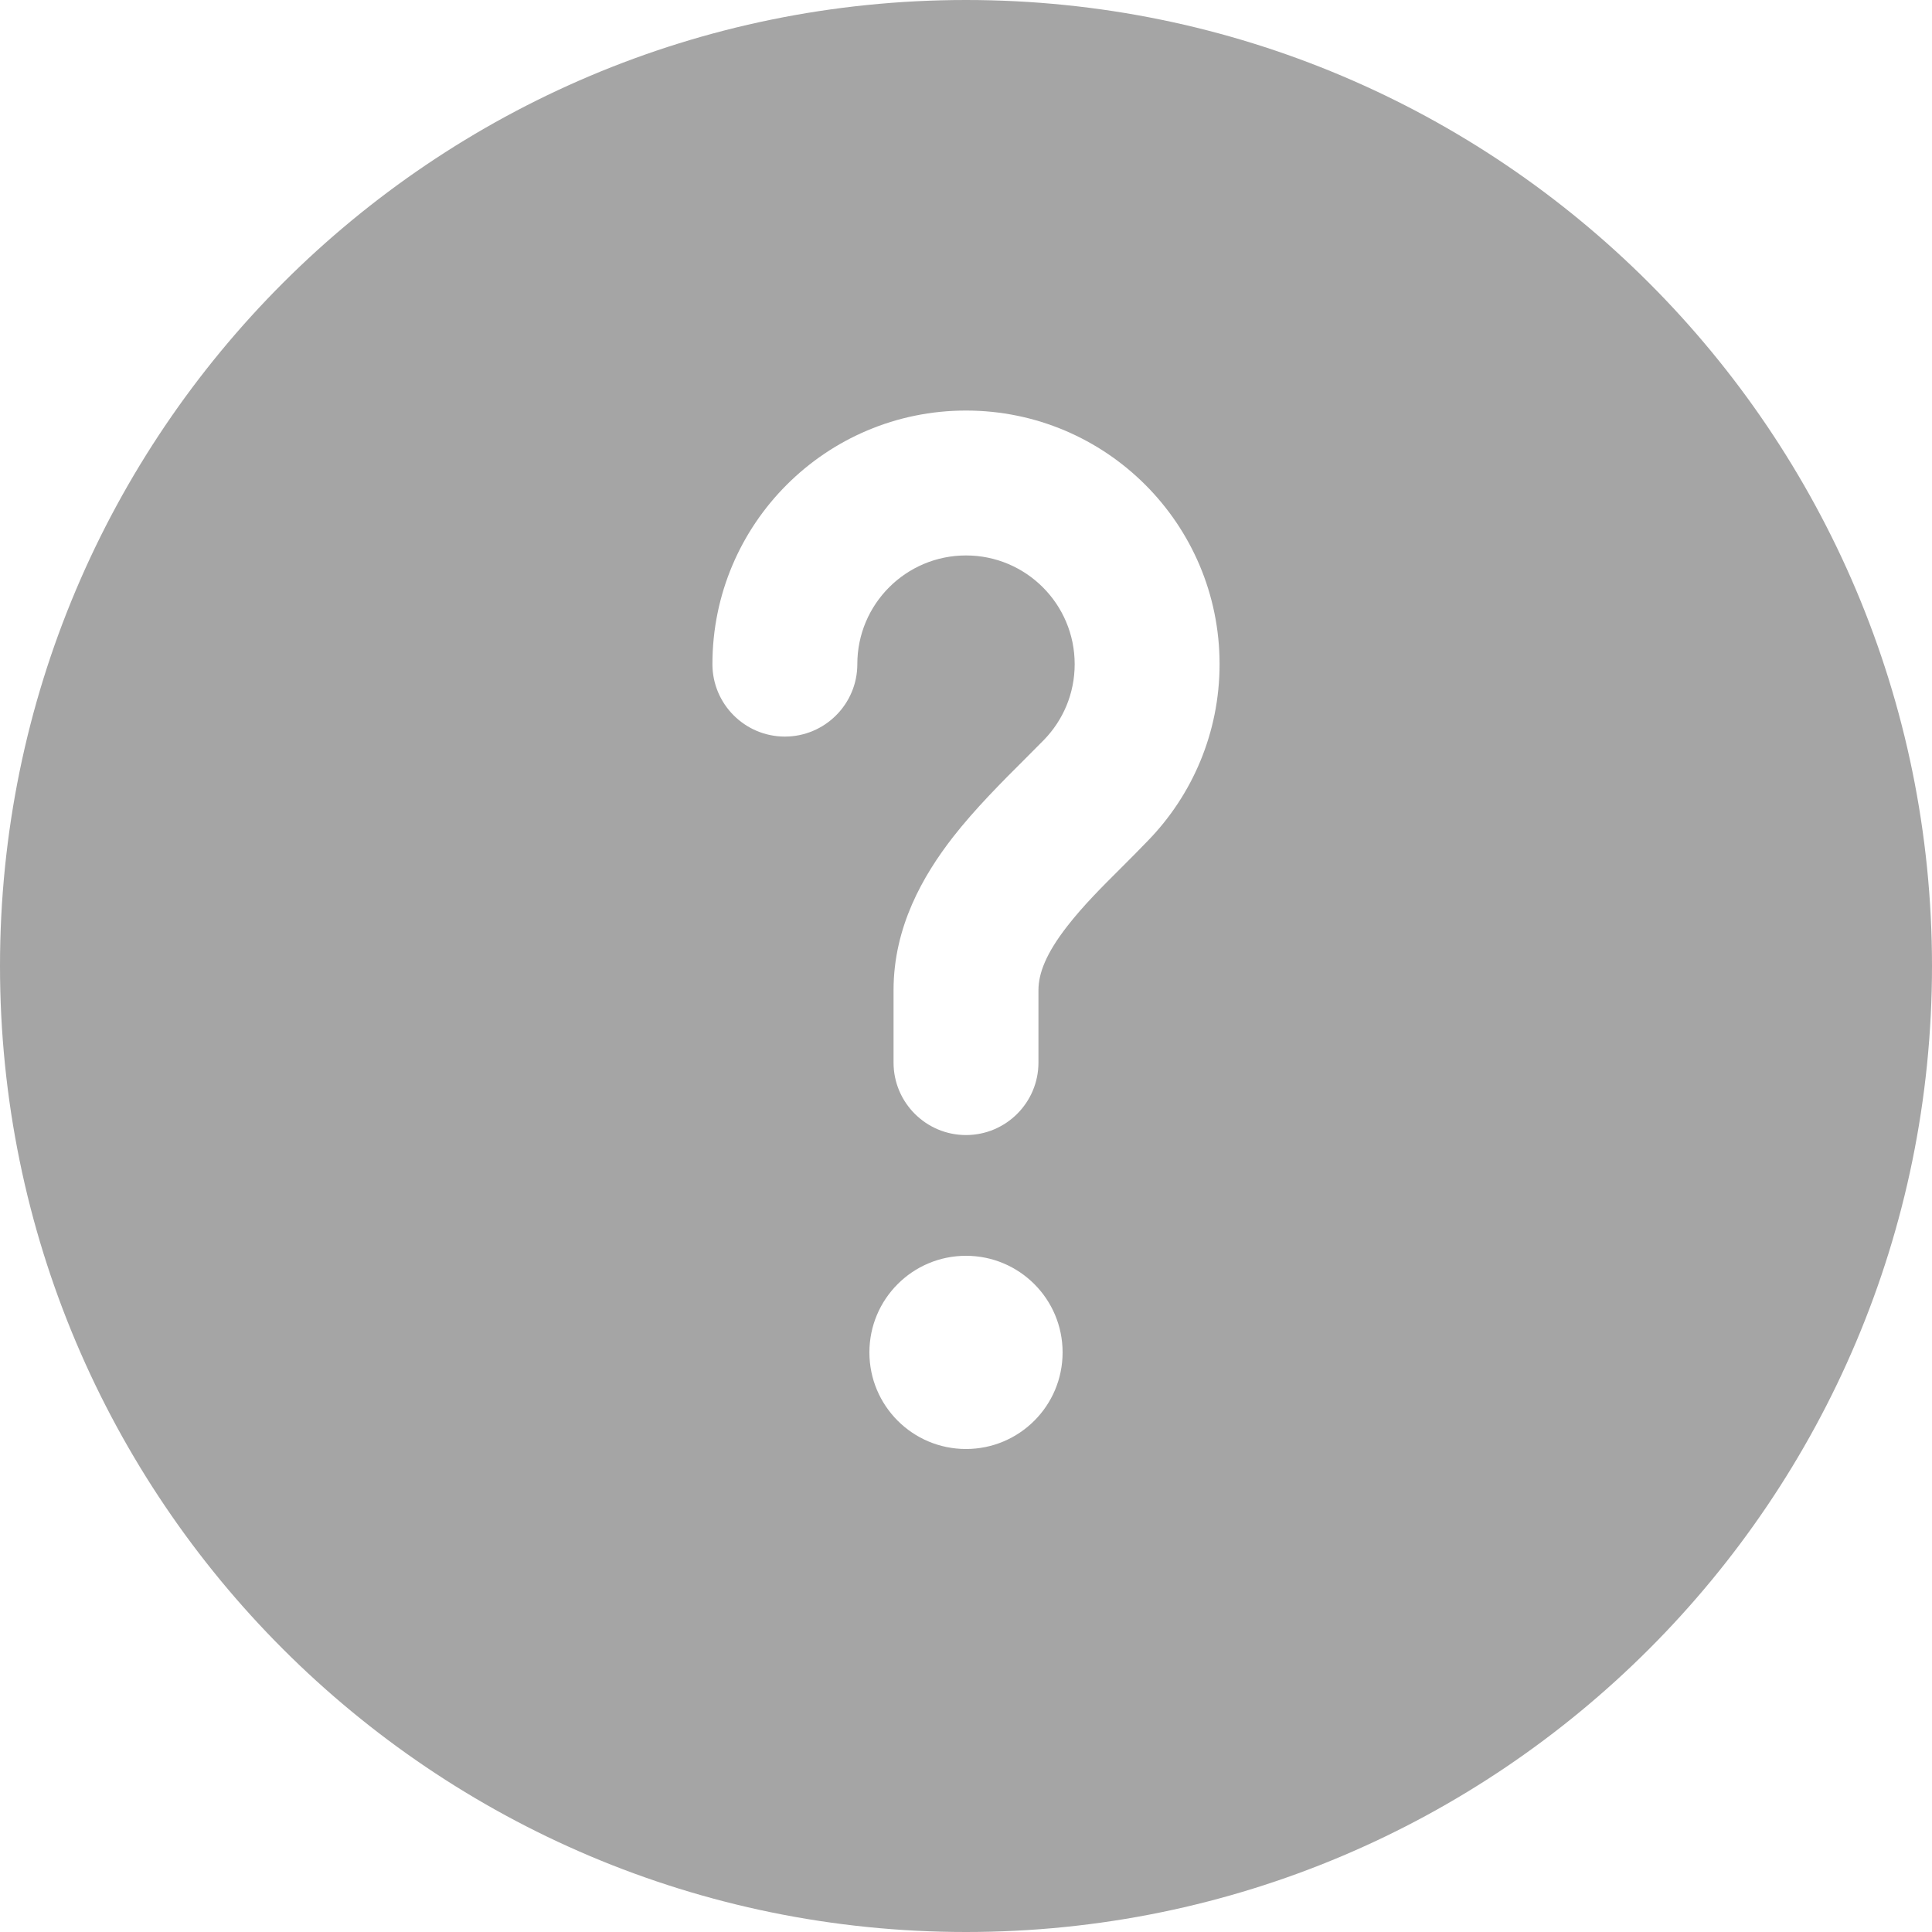
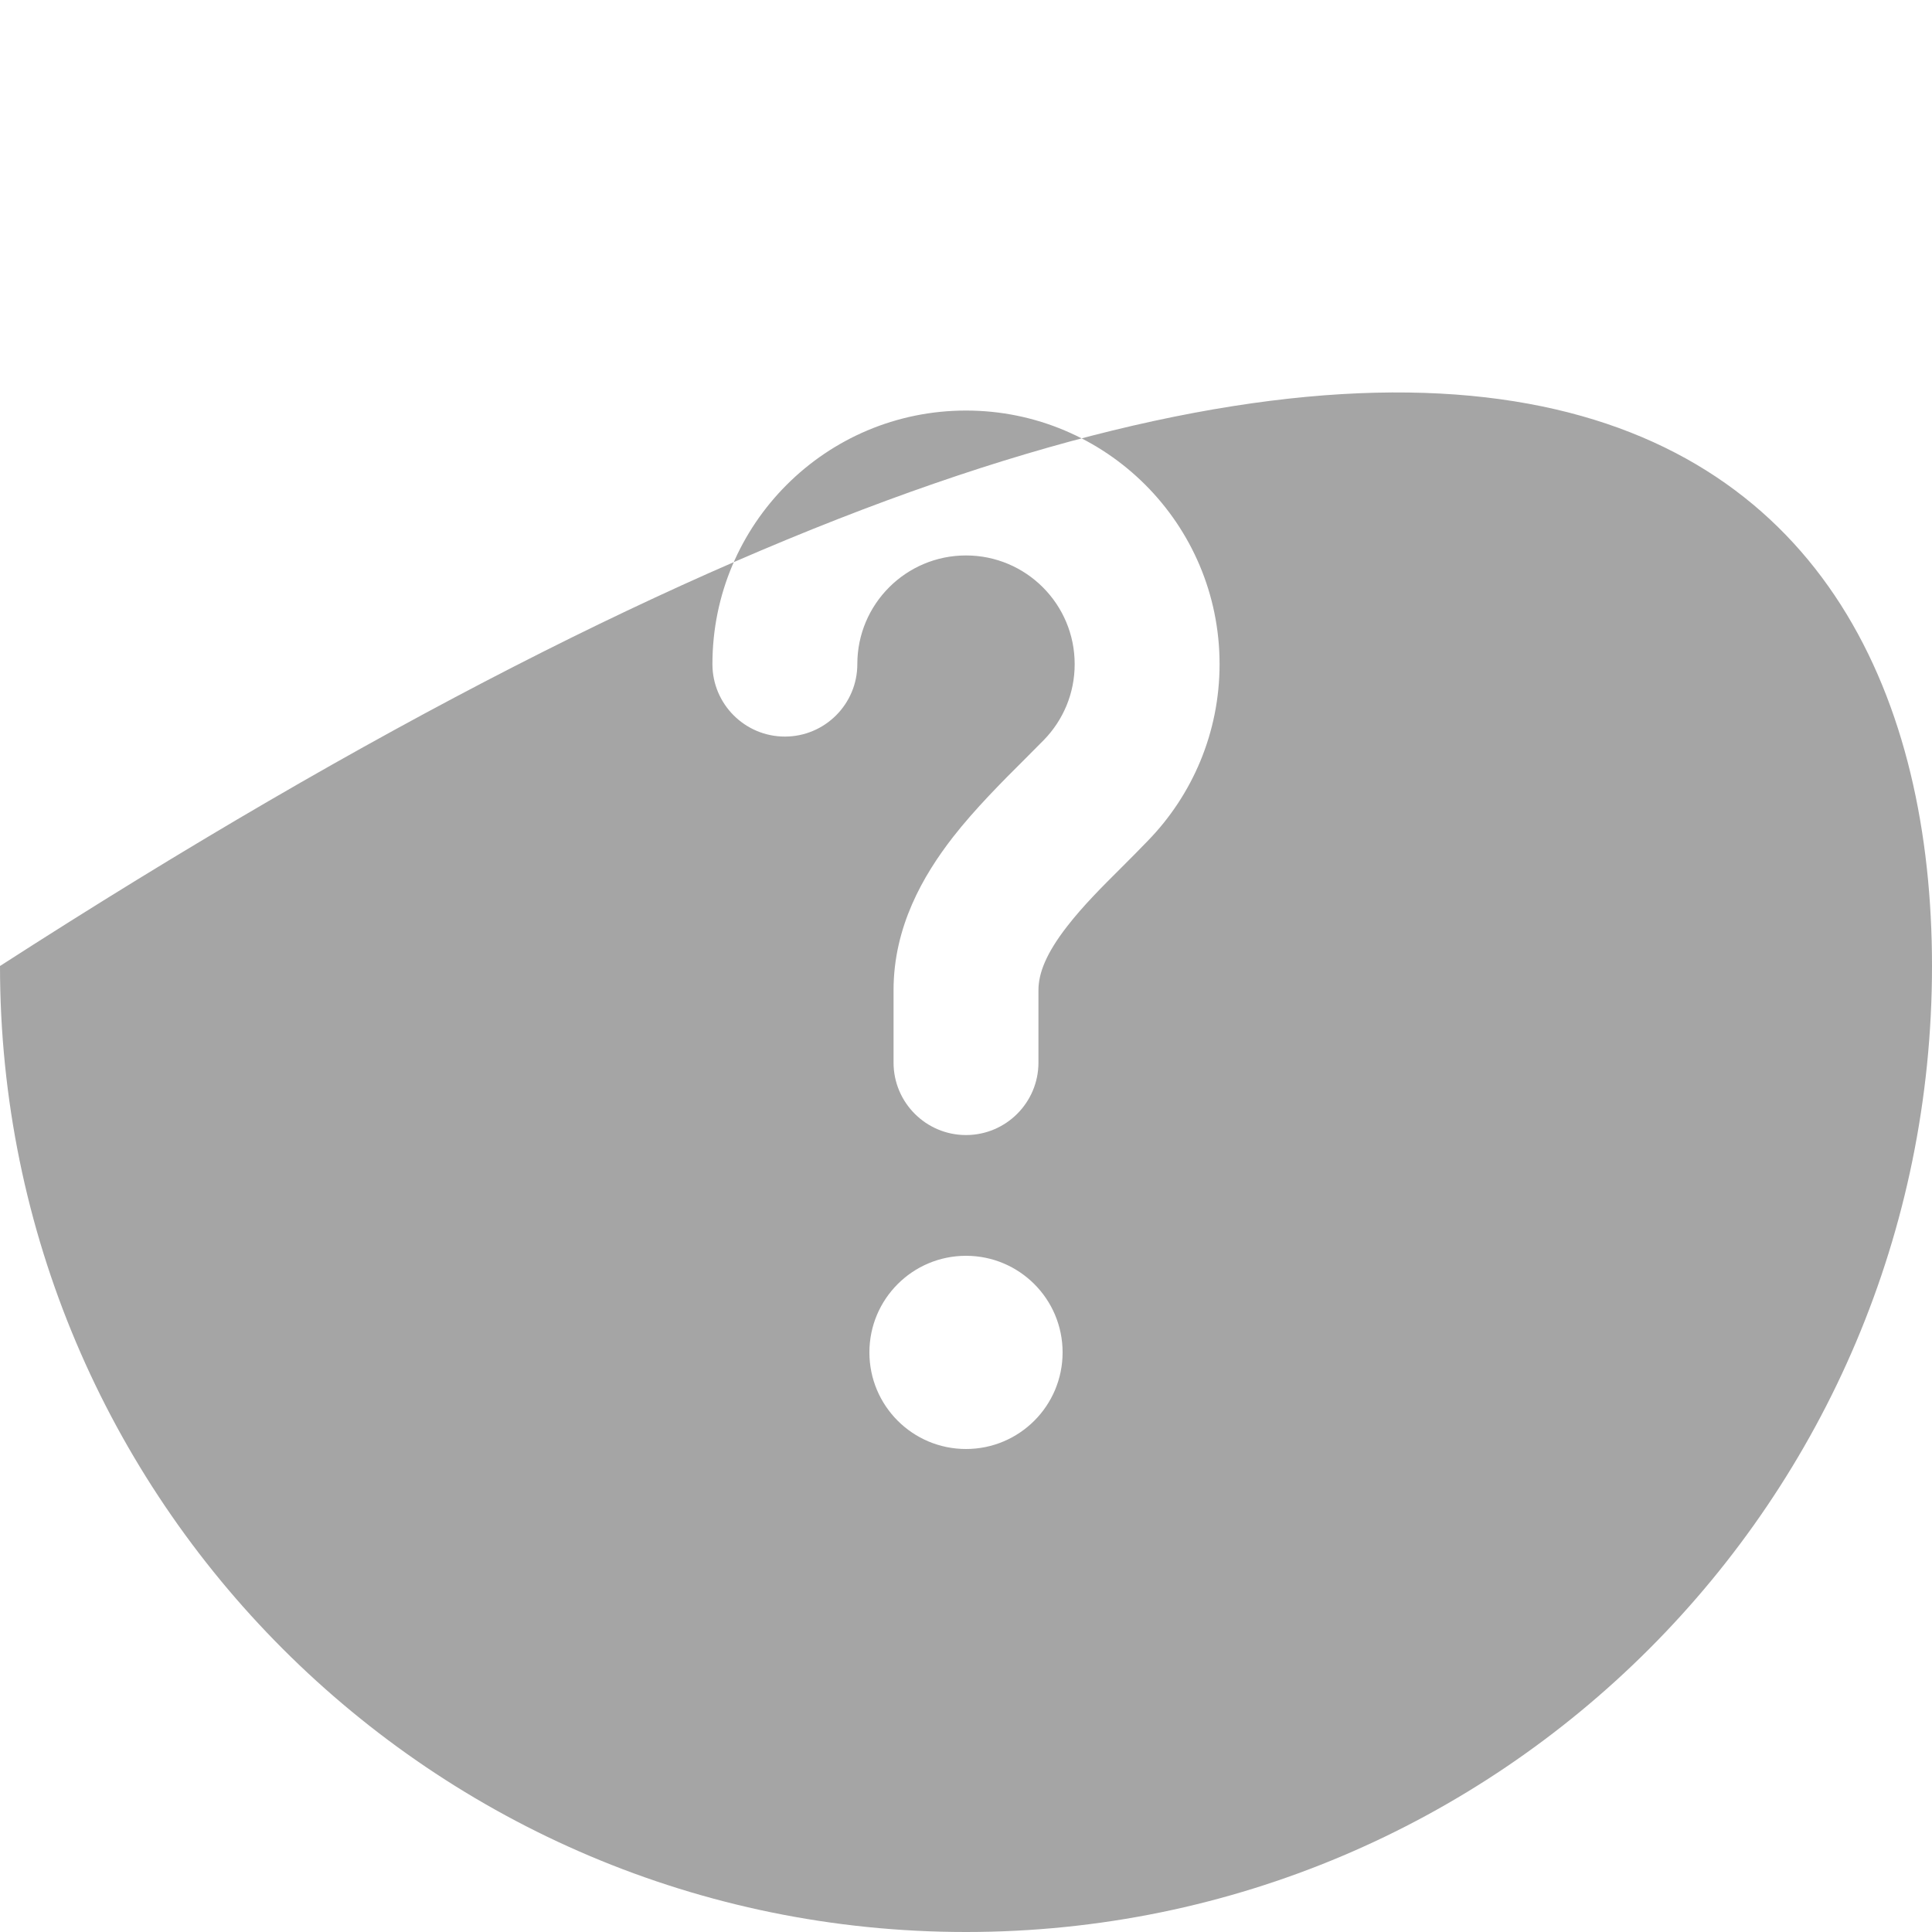
<svg xmlns="http://www.w3.org/2000/svg" width="16" height="16" viewBox="0 0 16 16" fill="none">
-   <path id="Vector" fill-rule="evenodd" clip-rule="evenodd" d="M16 8C16 12.418 12.418 16 8 16C3.582 16 0 12.418 0 8C0 3.582 3.582 0 8 0C12.418 0 16 3.582 16 8ZM8 4.6C7.503 4.6 7.1 5.003 7.1 5.5C7.1 5.831 6.831 6.1 6.5 6.1C6.169 6.1 5.9 5.831 5.9 5.5C5.9 4.34 6.84 3.4 8 3.4C9.16 3.4 10.1 4.34 10.1 5.5C10.1 6.069 9.873 6.586 9.506 6.963C9.433 7.039 9.362 7.11 9.295 7.177C9.122 7.349 8.971 7.5 8.838 7.671C8.663 7.896 8.6 8.061 8.6 8.2V8.8C8.6 9.131 8.331 9.4 8 9.4C7.669 9.4 7.4 9.131 7.4 8.8V8.2C7.4 7.676 7.644 7.252 7.891 6.934C8.074 6.699 8.304 6.469 8.491 6.283C8.547 6.227 8.6 6.174 8.646 6.127C8.804 5.964 8.9 5.744 8.9 5.5C8.9 5.003 8.497 4.6 8 4.6ZM8 12C8.442 12 8.8 11.642 8.8 11.2C8.8 10.758 8.442 10.4 8 10.4C7.558 10.4 7.2 10.758 7.2 11.2C7.2 11.642 7.558 12 8 12Z" fill="#A5A5A5" />
+   <path id="Vector" fill-rule="evenodd" clip-rule="evenodd" d="M16 8C16 12.418 12.418 16 8 16C3.582 16 0 12.418 0 8C12.418 0 16 3.582 16 8ZM8 4.6C7.503 4.6 7.1 5.003 7.1 5.5C7.1 5.831 6.831 6.1 6.5 6.1C6.169 6.1 5.9 5.831 5.9 5.5C5.9 4.34 6.84 3.4 8 3.4C9.16 3.4 10.1 4.34 10.1 5.5C10.1 6.069 9.873 6.586 9.506 6.963C9.433 7.039 9.362 7.11 9.295 7.177C9.122 7.349 8.971 7.5 8.838 7.671C8.663 7.896 8.6 8.061 8.6 8.2V8.8C8.6 9.131 8.331 9.4 8 9.4C7.669 9.4 7.4 9.131 7.4 8.8V8.2C7.4 7.676 7.644 7.252 7.891 6.934C8.074 6.699 8.304 6.469 8.491 6.283C8.547 6.227 8.6 6.174 8.646 6.127C8.804 5.964 8.9 5.744 8.9 5.5C8.9 5.003 8.497 4.6 8 4.6ZM8 12C8.442 12 8.8 11.642 8.8 11.2C8.8 10.758 8.442 10.4 8 10.4C7.558 10.4 7.2 10.758 7.2 11.2C7.2 11.642 7.558 12 8 12Z" fill="#A5A5A5" />
</svg>